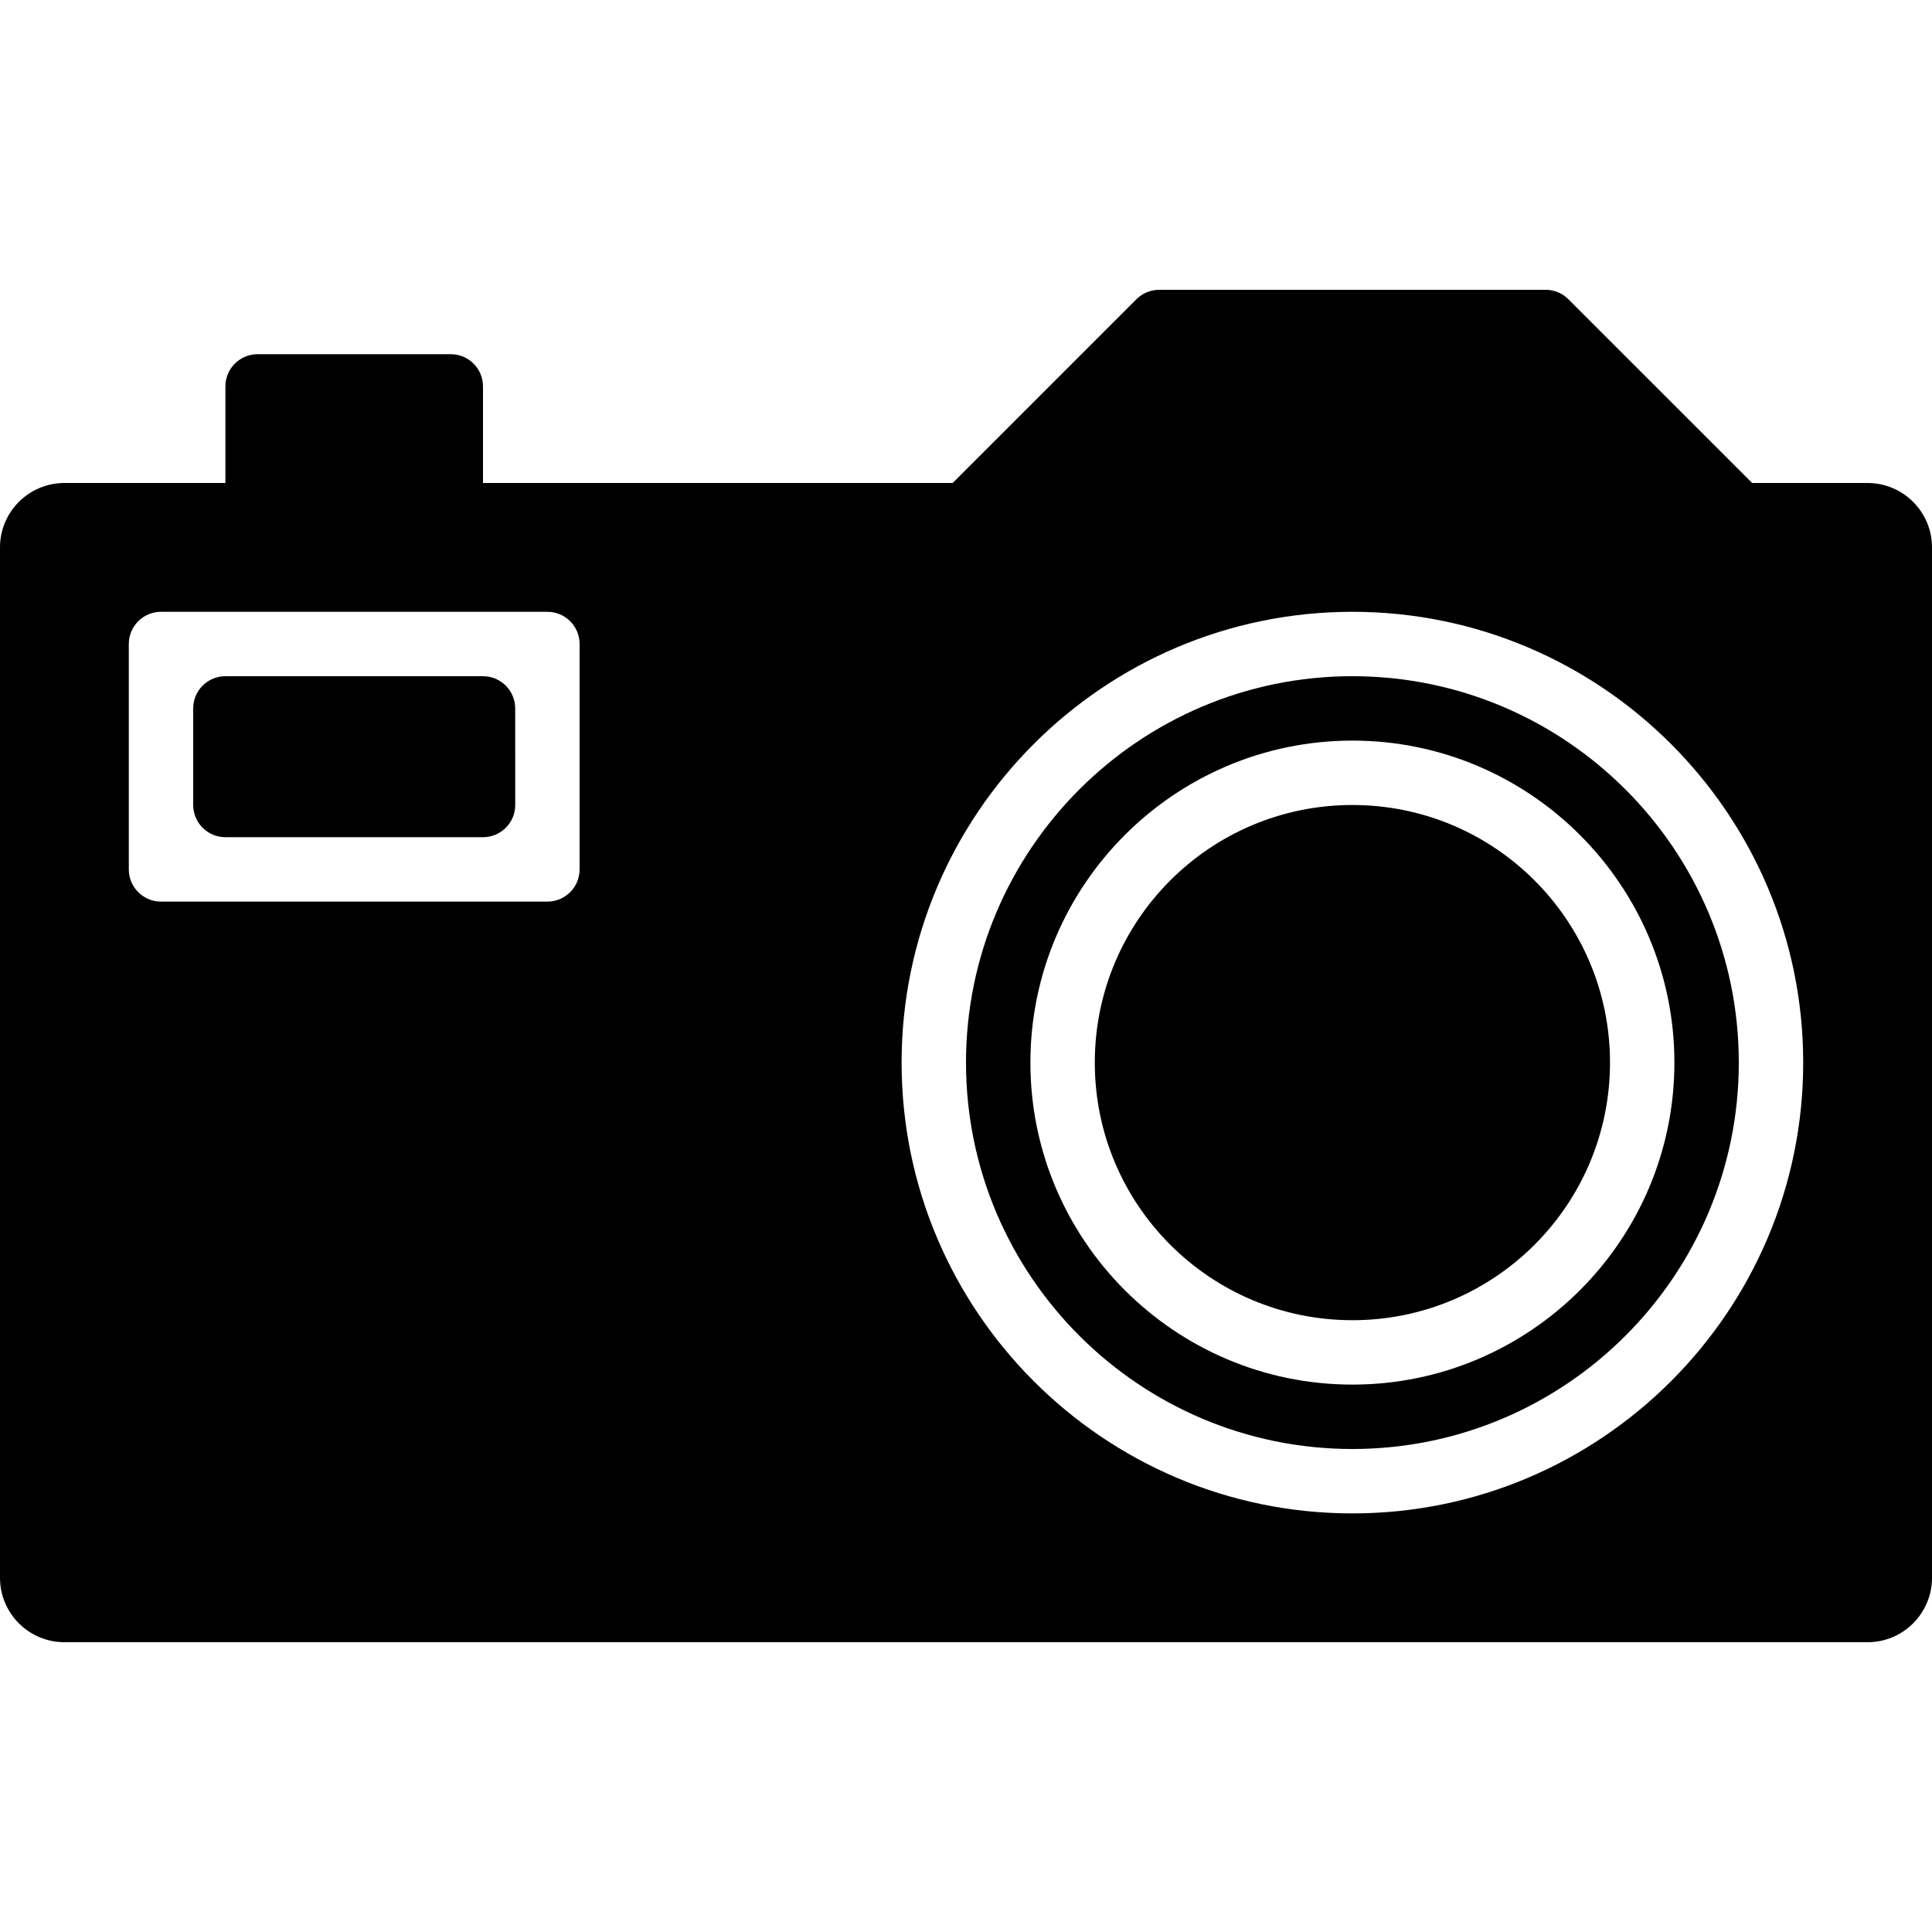
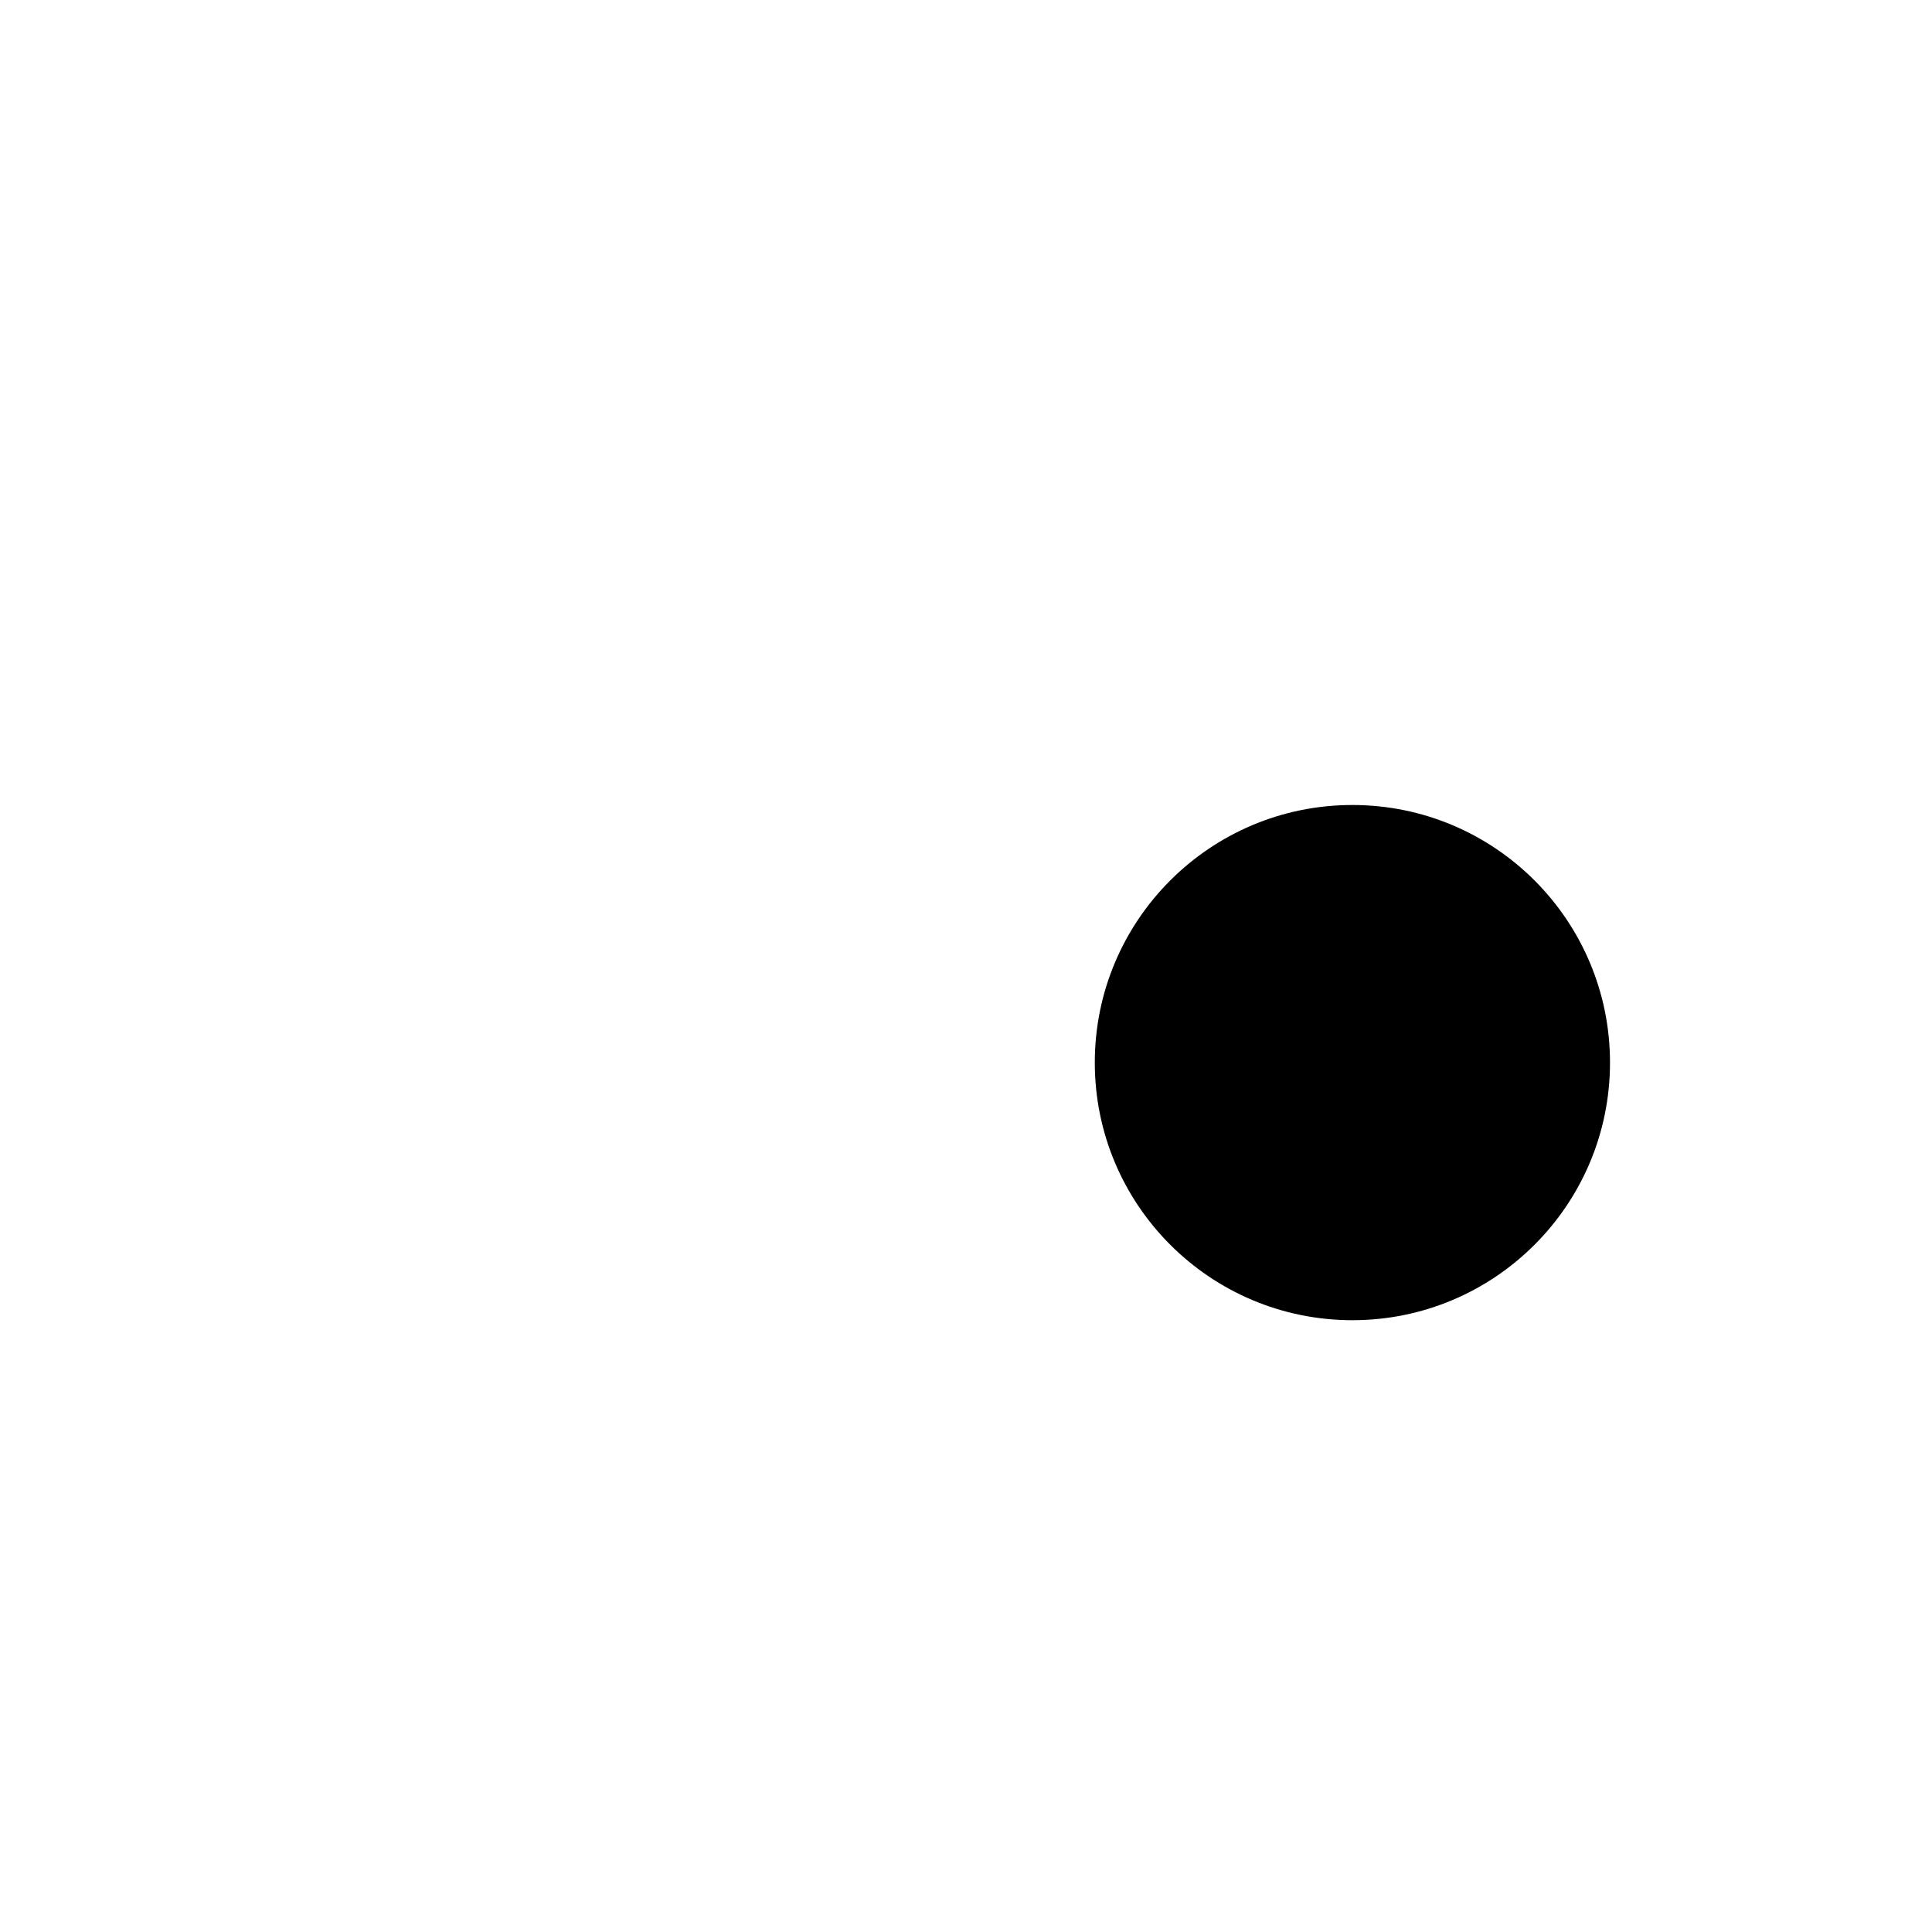
<svg xmlns="http://www.w3.org/2000/svg" fill="#000000" height="800px" width="800px" version="1.1" id="Layer_1" viewBox="0 0 512 512" xml:space="preserve">
  <g>
    <g>
-       <path d="M136.533,187.733c0-4.71-3.823-8.533-8.533-8.533H59.733c-4.71,0-8.533,3.823-8.533,8.533v25.6    c0,4.71,3.823,8.533,8.533,8.533h68.275c4.71,0,8.533-3.823,8.533-8.533L136.533,187.733z" />
-     </g>
+       </g>
  </g>
  <g>
    <g>
      <circle cx="358.4" cy="281.6" r="68.267" />
    </g>
  </g>
  <g>
    <g>
-       <path d="M358.4,179.2c-56.465,0-102.4,45.935-102.4,102.4c0,56.465,45.935,102.4,102.4,102.4s102.4-45.935,102.4-102.4    C460.8,225.135,414.865,179.2,358.4,179.2z M358.4,366.933c-47.053,0-85.333-38.281-85.333-85.333s38.281-85.333,85.333-85.333    s85.333,38.281,85.333,85.333S405.453,366.933,358.4,366.933z" />
-     </g>
+       </g>
  </g>
  <g>
    <g>
-       <path d="M494.933,128h-30.592c-10.249-10.24-48.708-48.7-48.708-48.7c-1.596-1.604-3.772-2.5-6.033-2.5H307.2    c-2.261,0-4.437,0.896-6.033,2.5l-48.7,48.7H128v-25.6c0-4.719-3.823-8.533-8.533-8.533h-51.2c-4.71,0-8.533,3.814-8.533,8.533    V128H17.067C7.654,128,0,135.654,0,145.067v273.067c0,9.412,7.654,17.067,17.067,17.067h477.867    c9.412,0,17.067-7.654,17.067-17.067V145.067C512,135.654,504.346,128,494.933,128z M153.6,230.4c0,4.71-3.823,8.533-8.533,8.533    h-102.4c-4.71,0-8.533-3.823-8.533-8.533v-59.733c0-4.71,3.823-8.533,8.533-8.533h102.4c4.71,0,8.533,3.823,8.533,8.533V230.4z     M358.4,401.067c-65.877,0-119.467-53.589-119.467-119.467S292.523,162.133,358.4,162.133S477.867,215.723,477.867,281.6    S424.277,401.067,358.4,401.067z" />
-     </g>
+       </g>
  </g>
</svg>